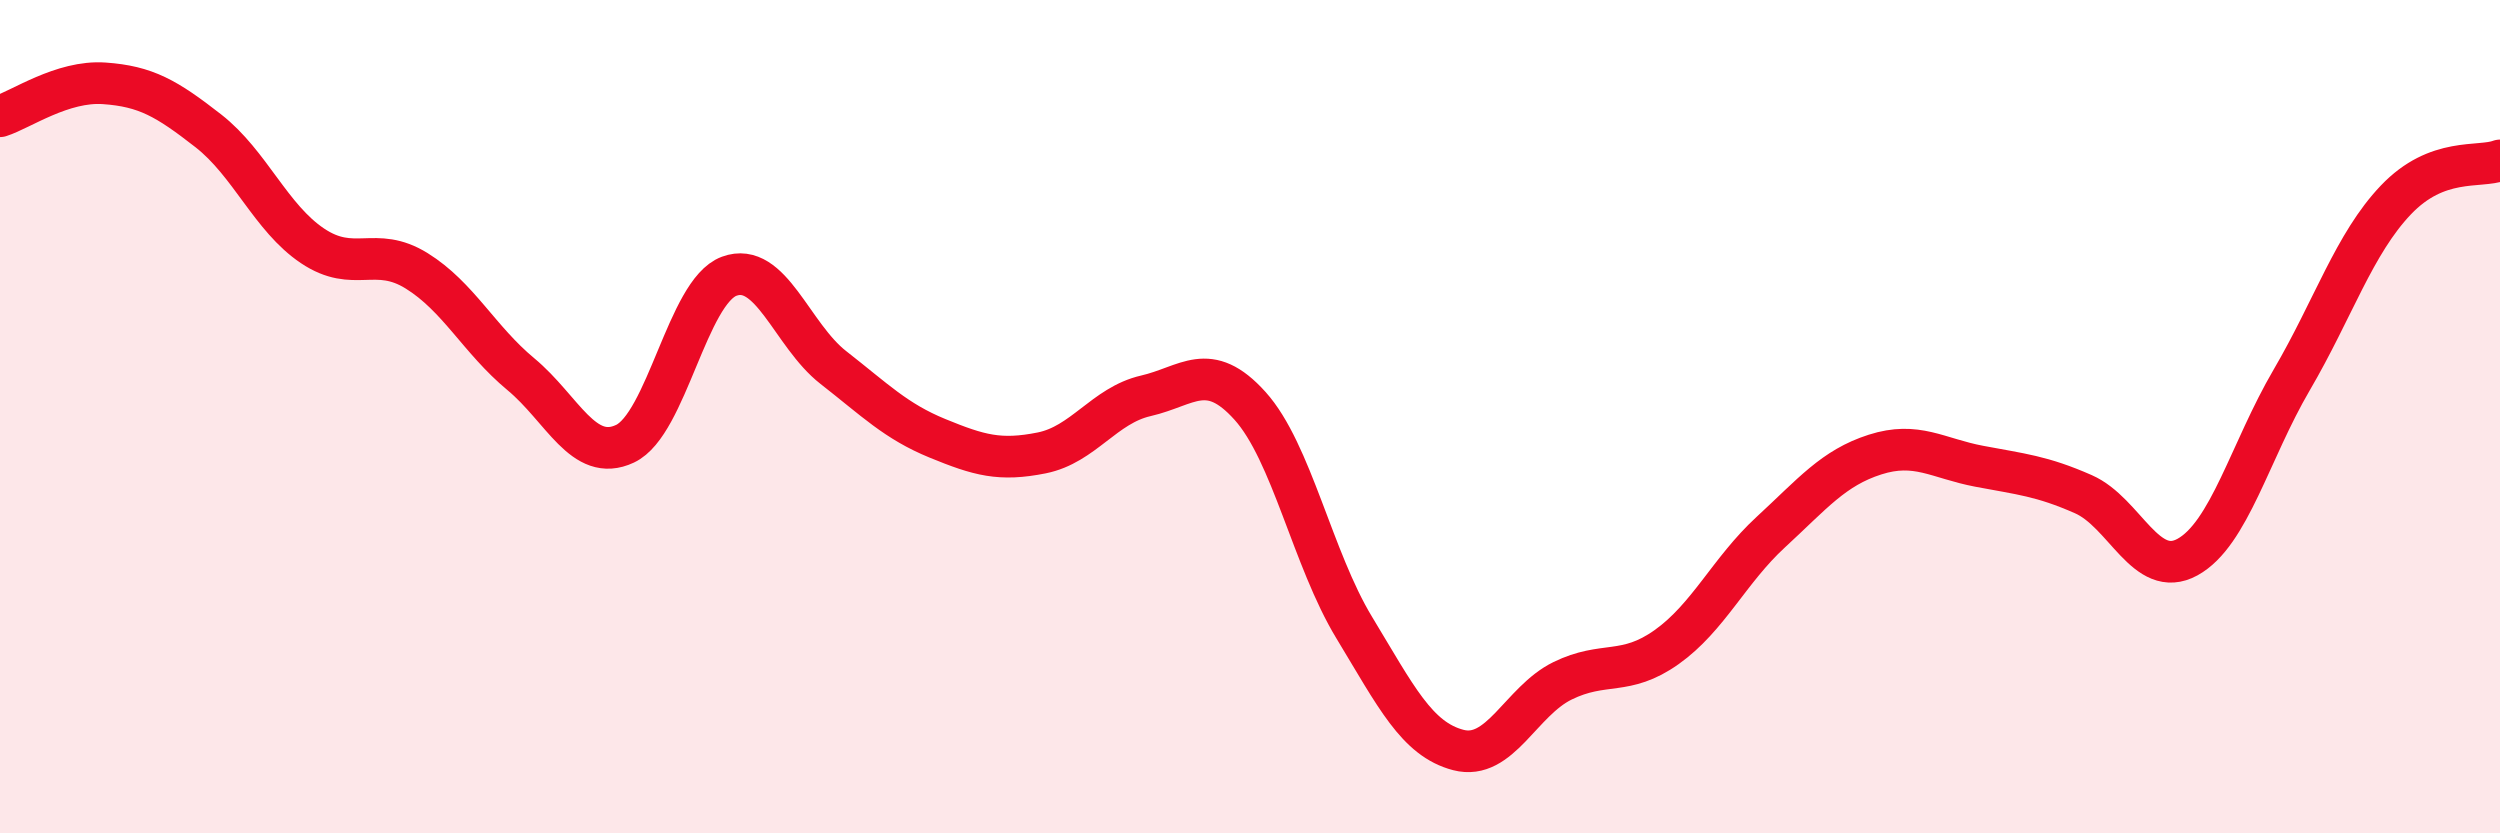
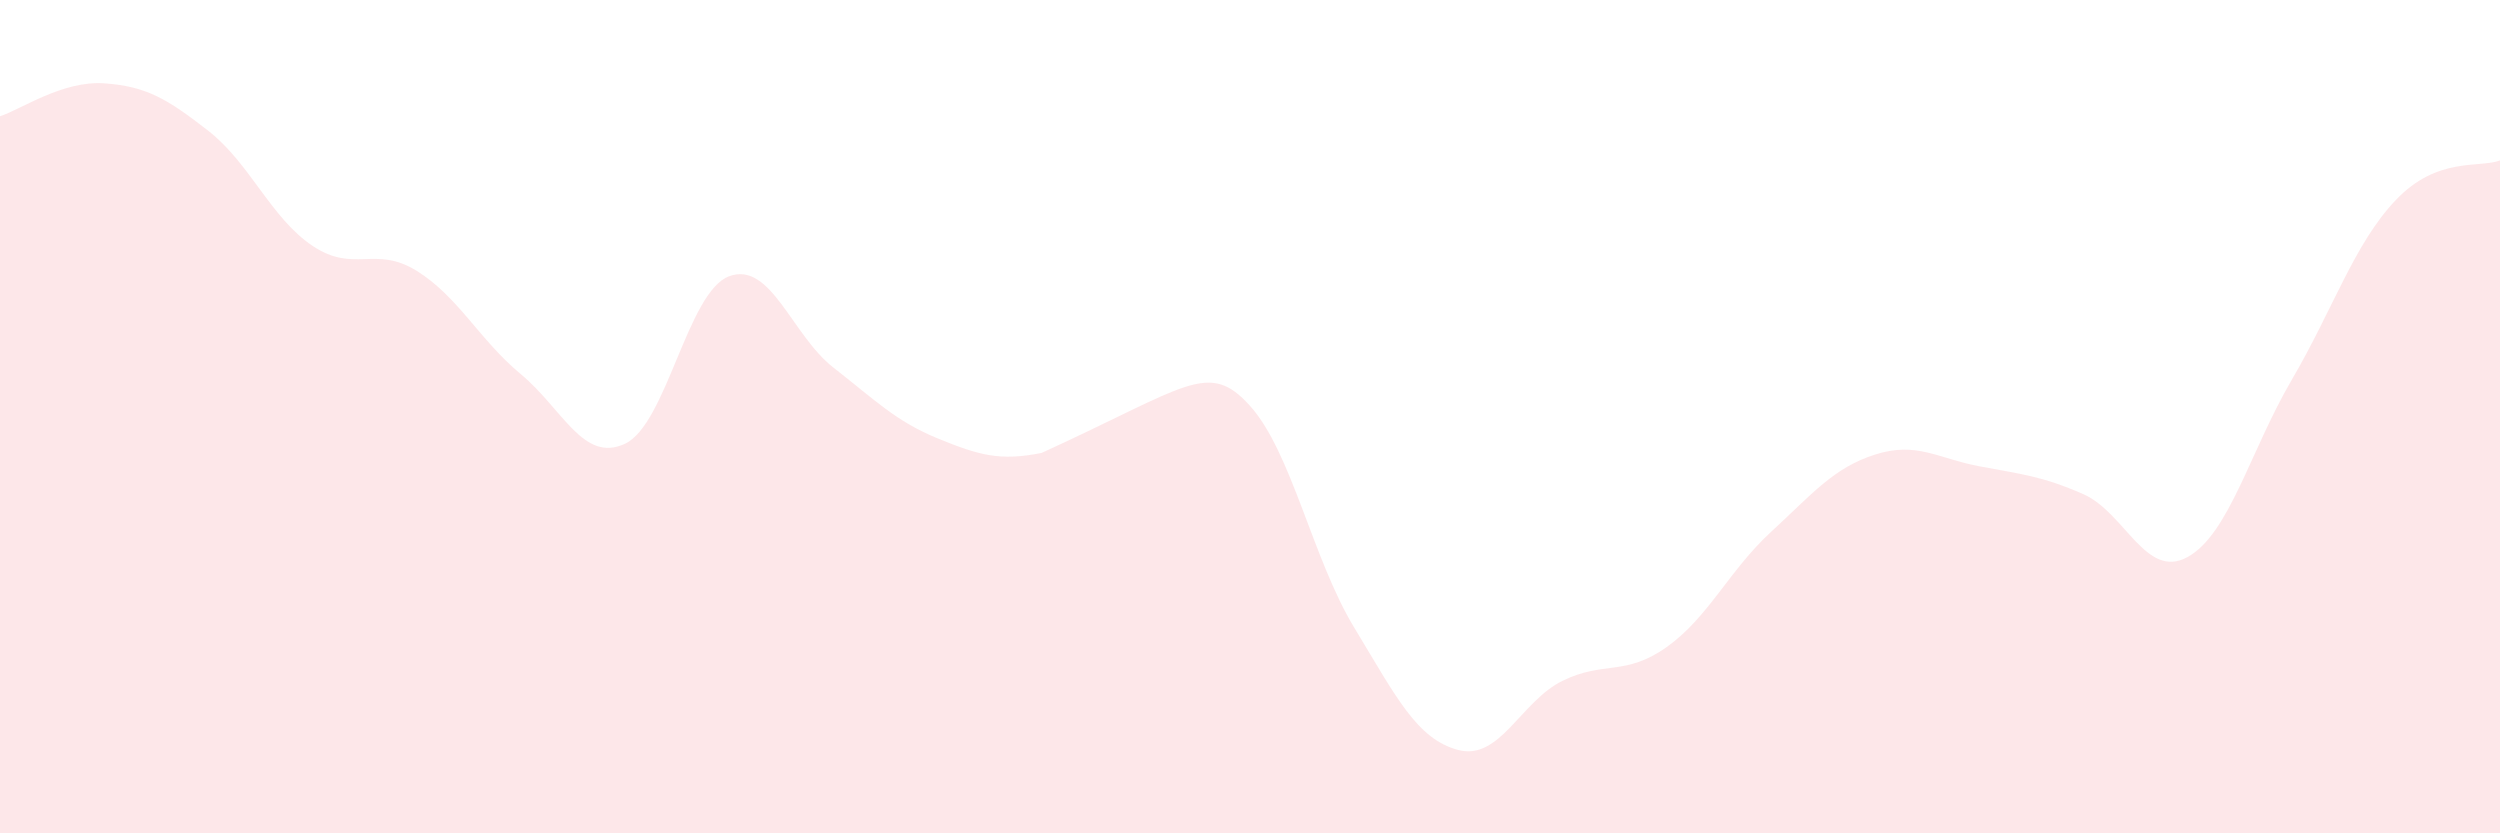
<svg xmlns="http://www.w3.org/2000/svg" width="60" height="20" viewBox="0 0 60 20">
-   <path d="M 0,2.79 C 0.5,2.63 1.5,1.93 2.5,2 C 3.5,2.07 4,2.36 5,3.14 C 6,3.92 6.5,5.23 7.5,5.9 C 8.5,6.57 9,5.88 10,6.5 C 11,7.12 11.5,8.15 12.5,8.98 C 13.5,9.81 14,11.12 15,10.65 C 16,10.18 16.5,7 17.5,6.63 C 18.5,6.26 19,8.04 20,8.82 C 21,9.6 21.5,10.11 22.5,10.52 C 23.5,10.93 24,11.07 25,10.87 C 26,10.67 26.5,9.73 27.5,9.5 C 28.5,9.27 29,8.63 30,9.74 C 31,10.85 31.5,13.41 32.5,15.06 C 33.5,16.71 34,17.74 35,18 C 36,18.26 36.5,16.83 37.5,16.34 C 38.5,15.85 39,16.24 40,15.53 C 41,14.82 41.5,13.69 42.5,12.77 C 43.5,11.85 44,11.23 45,10.91 C 46,10.59 46.5,11 47.5,11.19 C 48.5,11.38 49,11.42 50,11.86 C 51,12.3 51.5,13.92 52.5,13.37 C 53.5,12.82 54,10.83 55,9.12 C 56,7.41 56.5,5.85 57.5,4.8 C 58.5,3.75 59.5,4.04 60,3.85L60 20L0 20Z" fill="#EB0A25" opacity="0.1" stroke-linecap="round" stroke-linejoin="round" />
-   <path d="M 0,2.79 C 0.5,2.63 1.5,1.93 2.5,2 C 3.5,2.07 4,2.36 5,3.14 C 6,3.92 6.5,5.23 7.5,5.9 C 8.5,6.57 9,5.88 10,6.5 C 11,7.12 11.5,8.15 12.5,8.98 C 13.5,9.81 14,11.12 15,10.65 C 16,10.18 16.5,7 17.5,6.63 C 18.5,6.26 19,8.04 20,8.82 C 21,9.6 21.5,10.11 22.5,10.52 C 23.5,10.93 24,11.07 25,10.87 C 26,10.67 26.5,9.73 27.5,9.5 C 28.5,9.27 29,8.63 30,9.74 C 31,10.85 31.5,13.41 32.5,15.06 C 33.5,16.71 34,17.74 35,18 C 36,18.26 36.5,16.83 37.5,16.34 C 38.5,15.85 39,16.24 40,15.53 C 41,14.82 41.5,13.69 42.5,12.77 C 43.5,11.85 44,11.23 45,10.91 C 46,10.59 46.5,11 47.5,11.19 C 48.5,11.38 49,11.42 50,11.86 C 51,12.3 51.5,13.92 52.5,13.37 C 53.5,12.82 54,10.83 55,9.12 C 56,7.41 56.5,5.85 57.5,4.8 C 58.5,3.75 59.5,4.04 60,3.85" stroke="#EB0A25" stroke-width="1" fill="none" stroke-linecap="round" stroke-linejoin="round" />
+   <path d="M 0,2.79 C 0.5,2.63 1.5,1.93 2.5,2 C 3.5,2.07 4,2.36 5,3.14 C 6,3.92 6.5,5.23 7.5,5.9 C 8.5,6.57 9,5.88 10,6.5 C 11,7.12 11.5,8.15 12.5,8.98 C 13.5,9.81 14,11.12 15,10.65 C 16,10.18 16.5,7 17.5,6.63 C 18.5,6.26 19,8.04 20,8.82 C 21,9.6 21.5,10.11 22.5,10.52 C 23.5,10.93 24,11.07 25,10.87 C 28.5,9.27 29,8.63 30,9.74 C 31,10.85 31.5,13.41 32.5,15.06 C 33.5,16.71 34,17.74 35,18 C 36,18.26 36.5,16.83 37.5,16.34 C 38.5,15.85 39,16.24 40,15.53 C 41,14.82 41.5,13.69 42.5,12.77 C 43.5,11.85 44,11.23 45,10.91 C 46,10.59 46.5,11 47.5,11.19 C 48.5,11.38 49,11.42 50,11.86 C 51,12.3 51.5,13.92 52.5,13.37 C 53.5,12.82 54,10.83 55,9.12 C 56,7.41 56.5,5.85 57.5,4.8 C 58.5,3.75 59.5,4.04 60,3.85L60 20L0 20Z" fill="#EB0A25" opacity="0.1" stroke-linecap="round" stroke-linejoin="round" />
</svg>